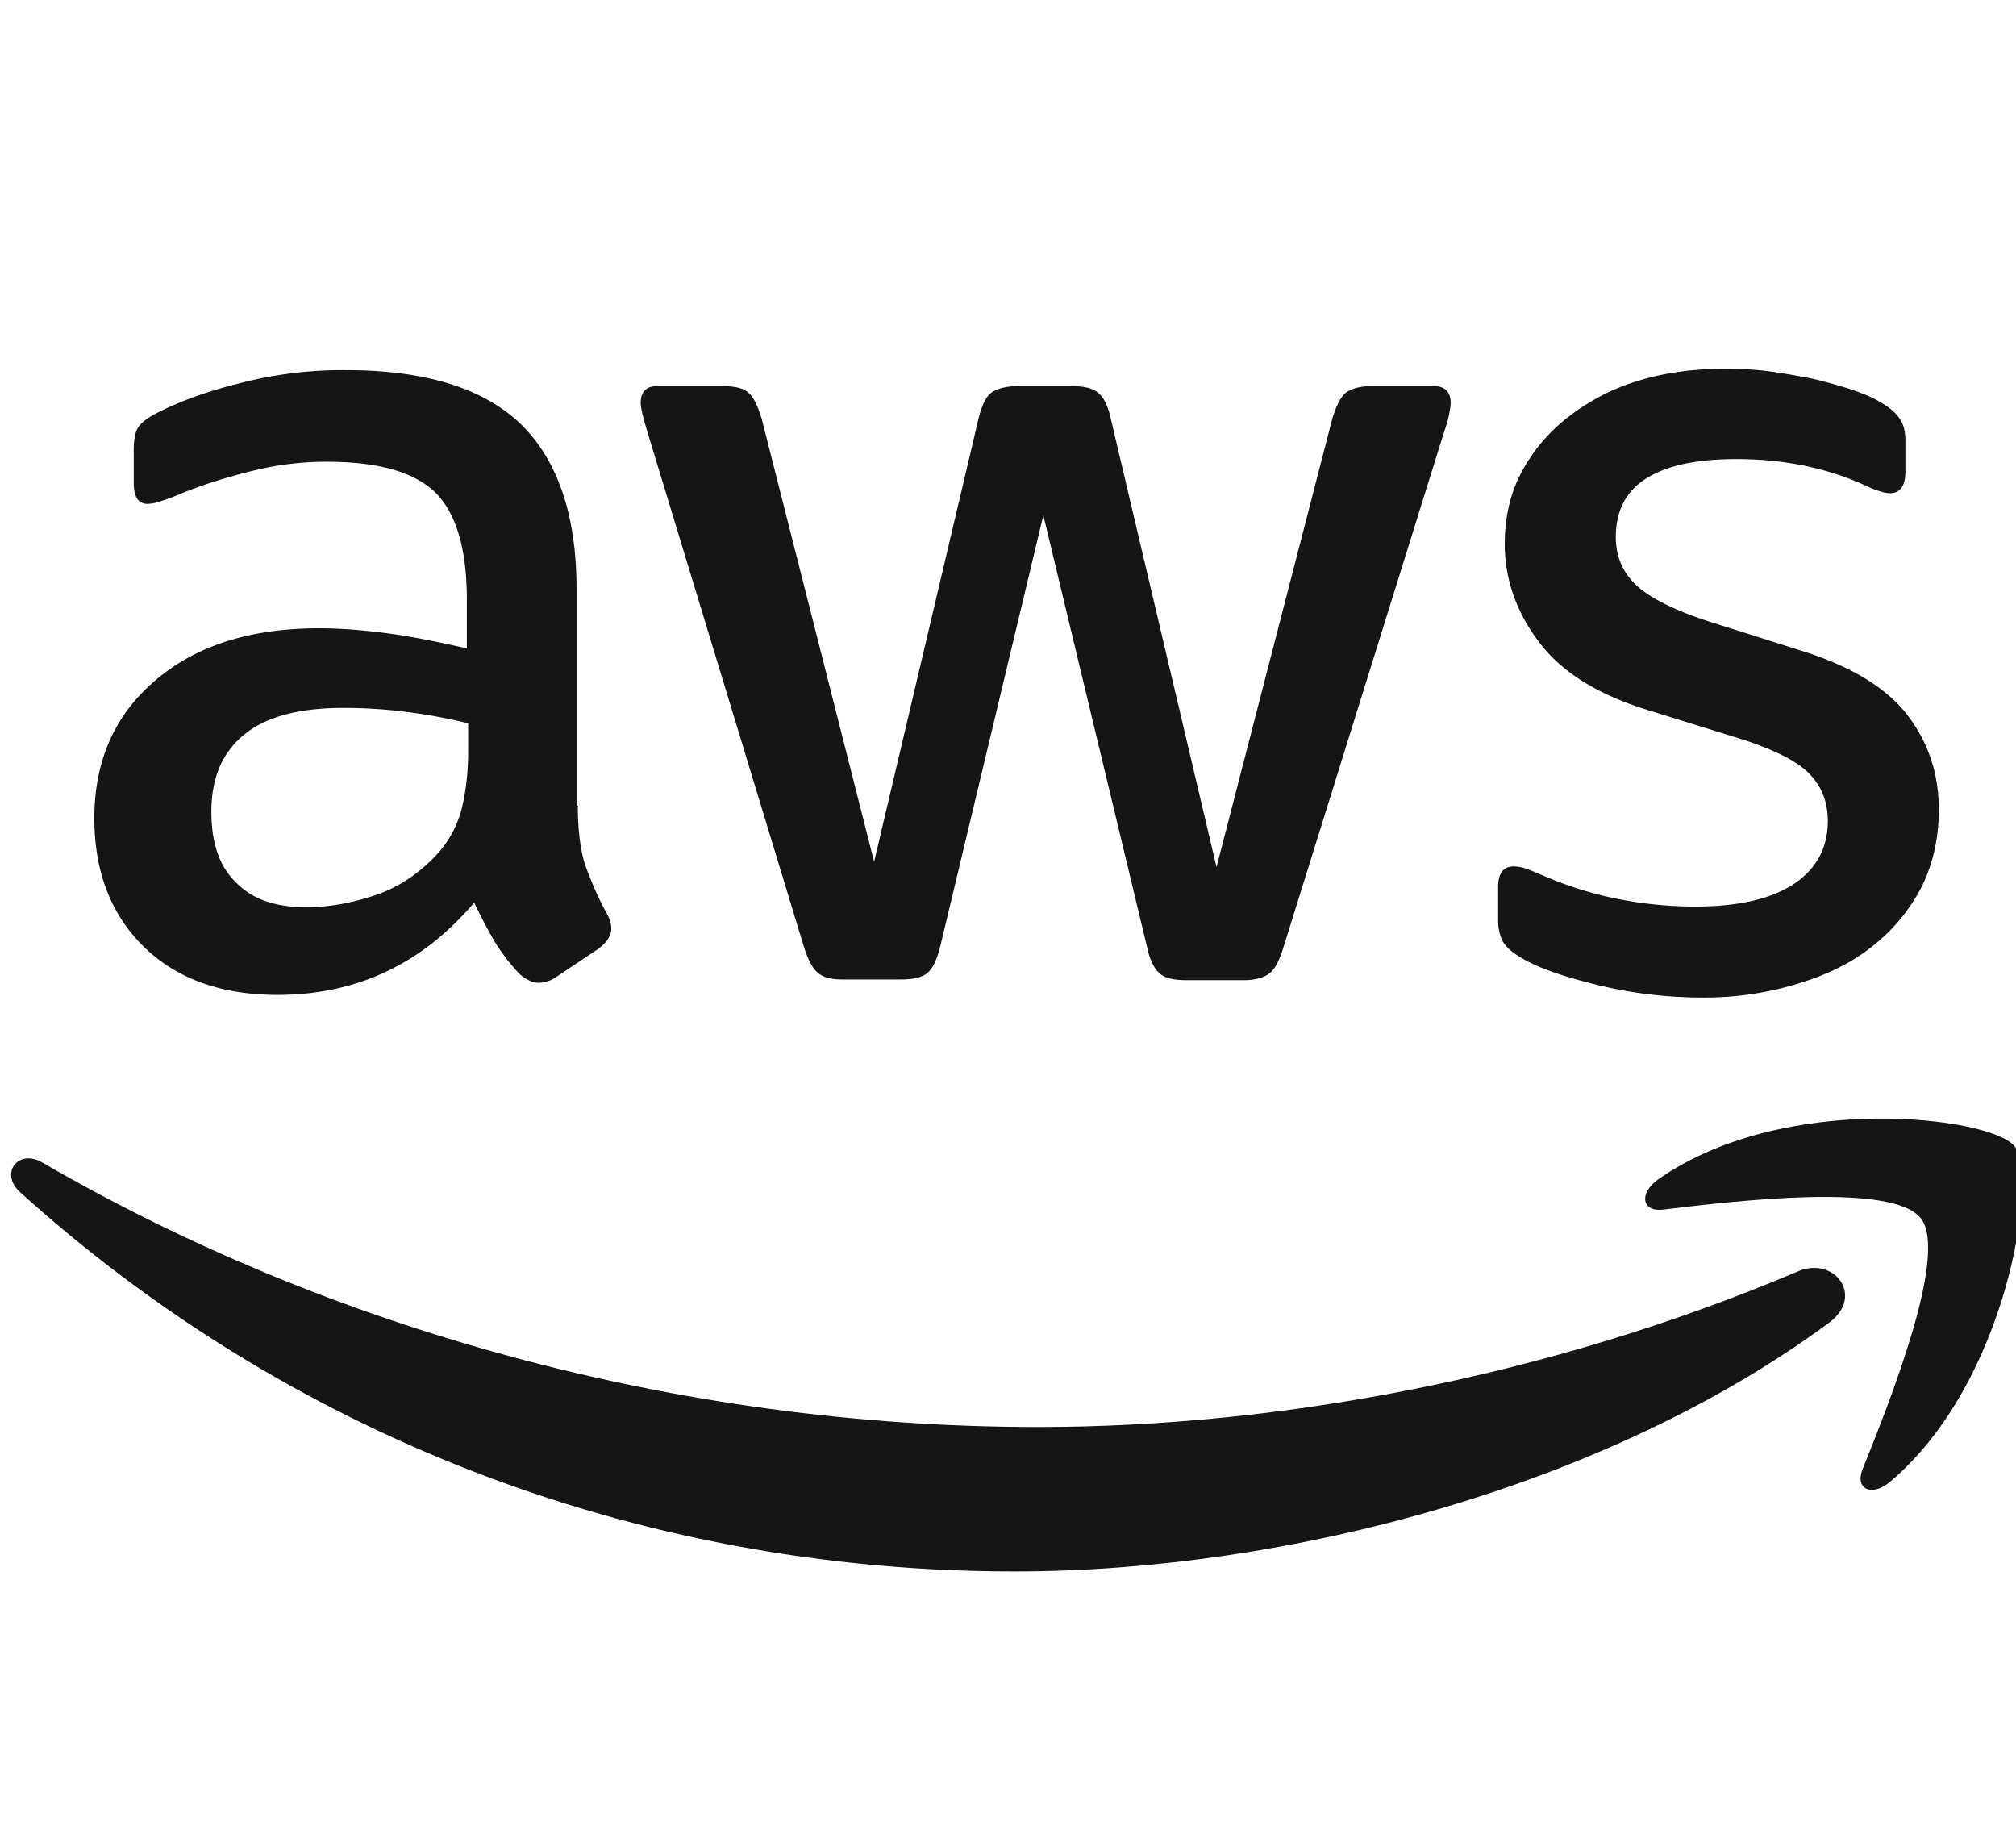
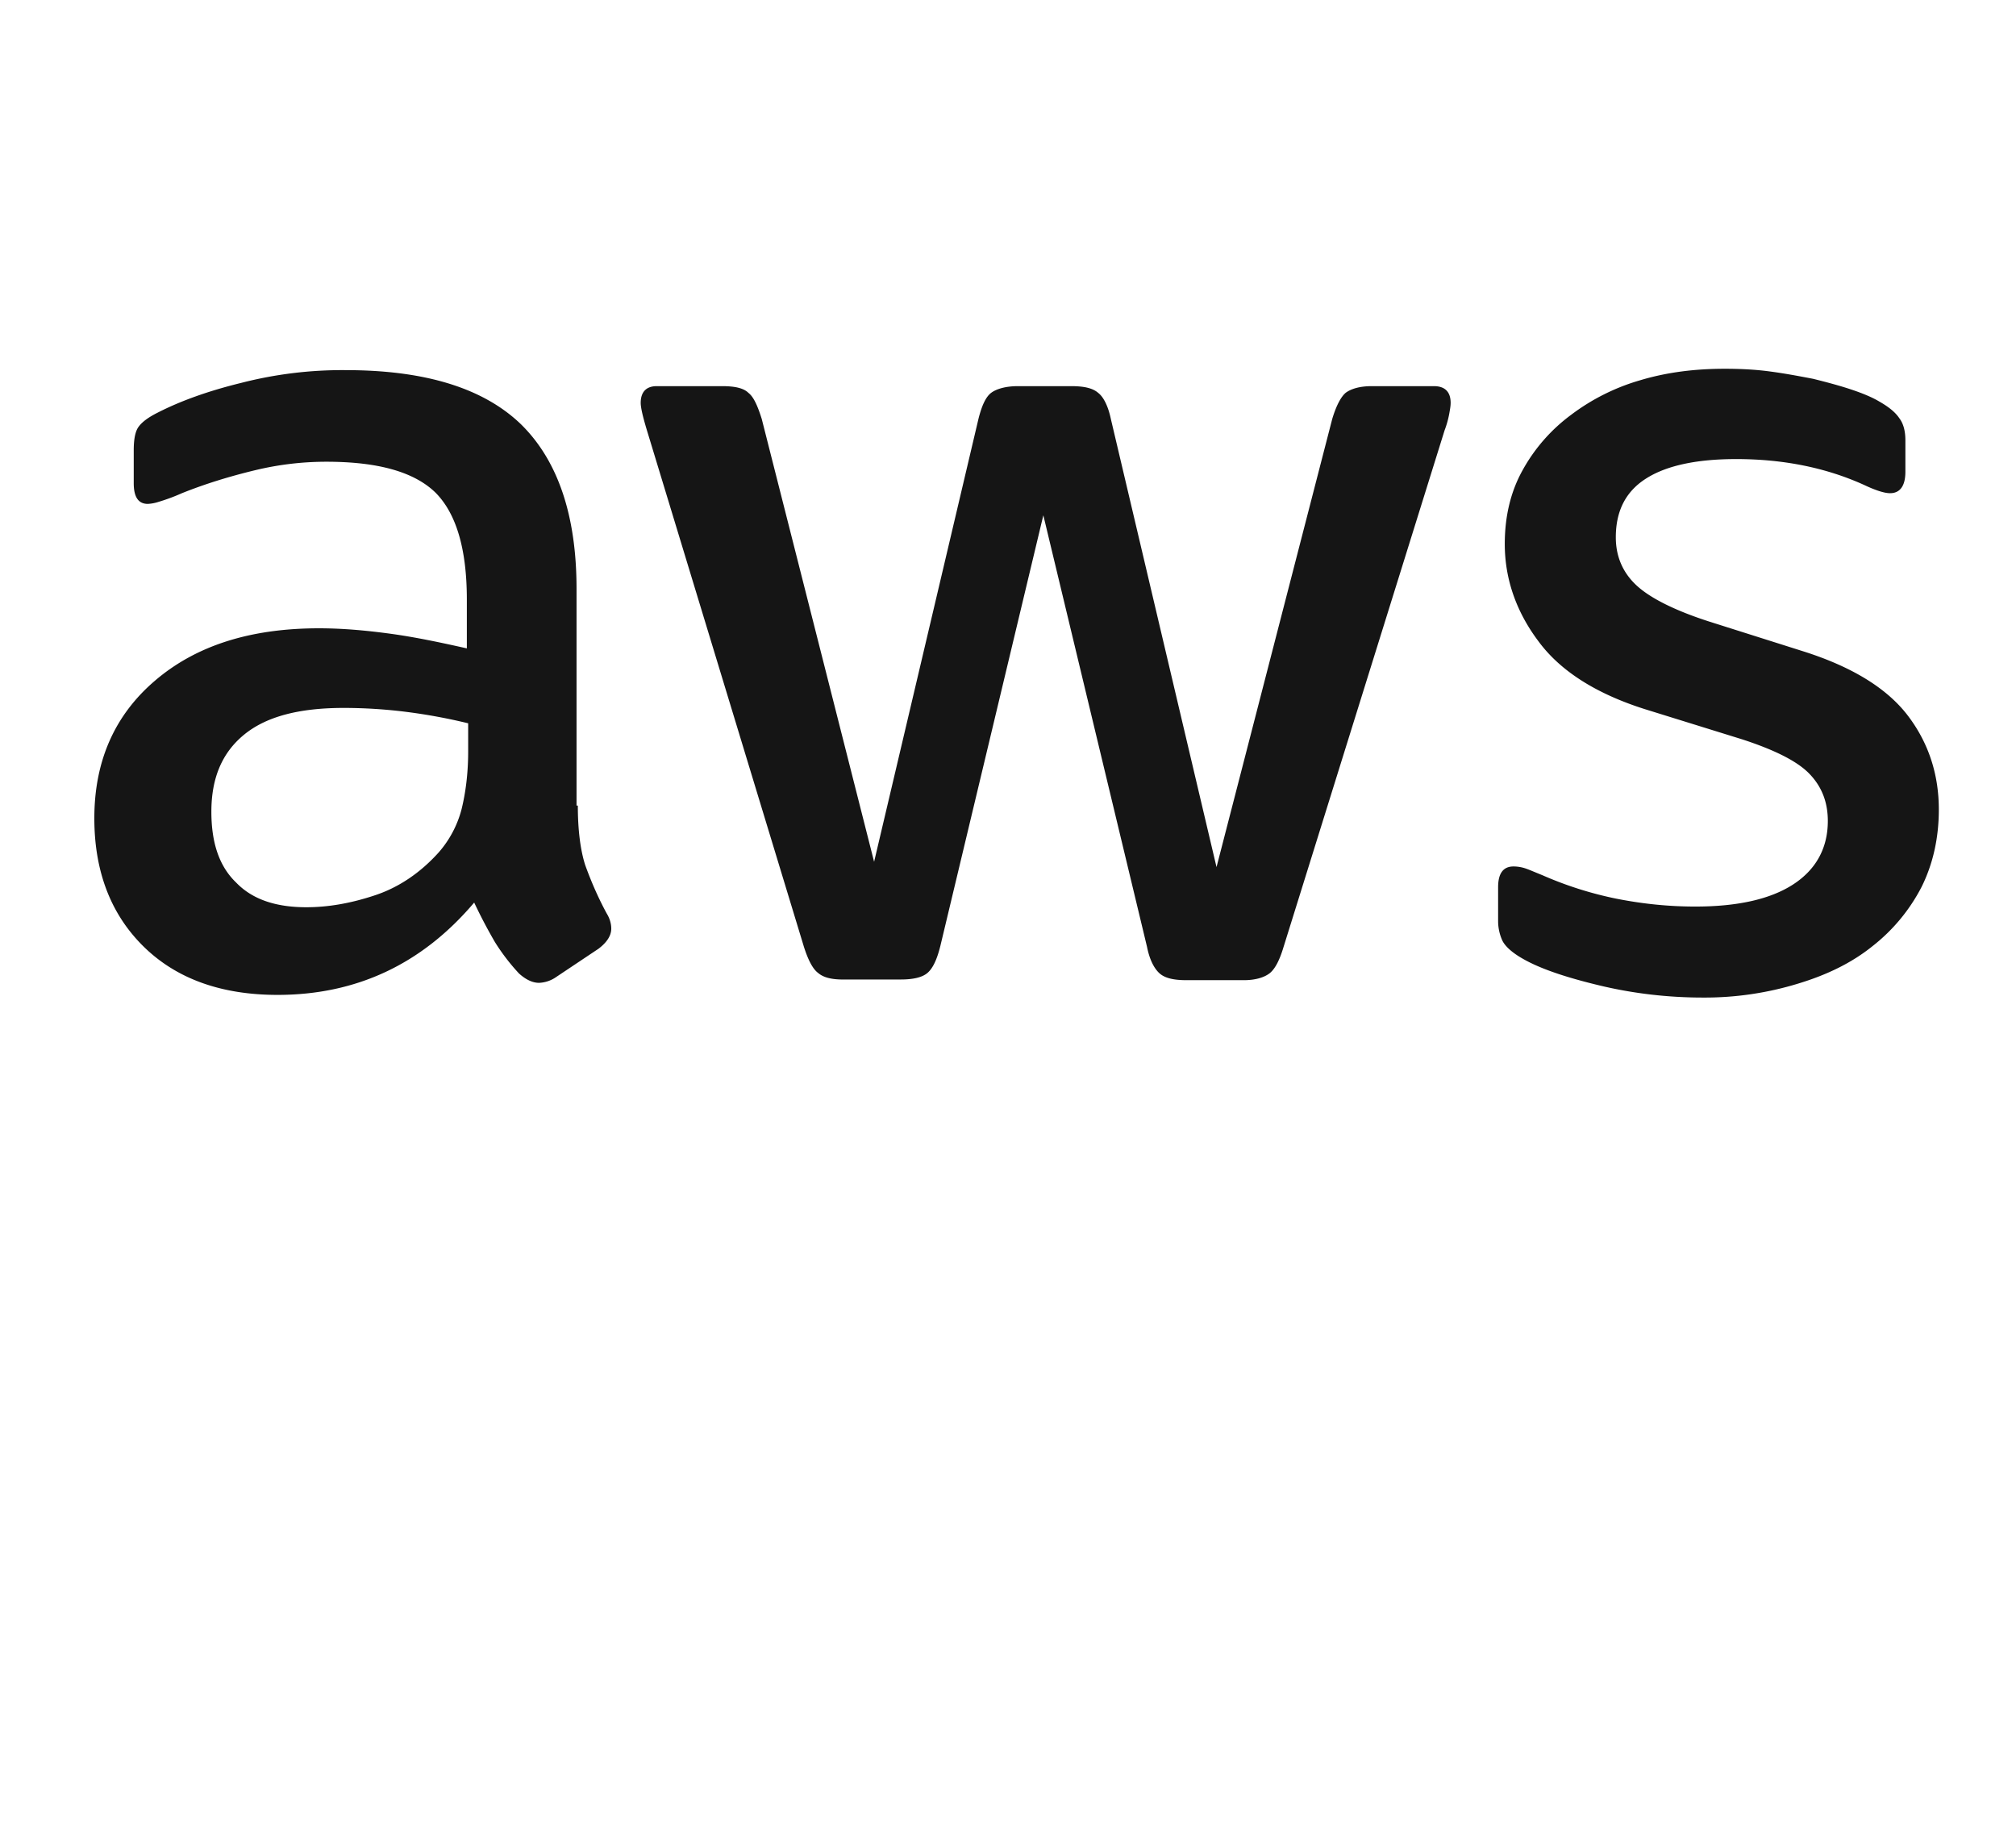
<svg xmlns="http://www.w3.org/2000/svg" width="53" height="48" fill="none">
  <g clip-path="url(#clip0_7179_2080)" fill="#151515">
    <path d="M15.191 21.175c0 .65.07 1.178.194 1.564.14.387.316.81.562 1.266.088.141.123.282.123.405 0 .176-.105.352-.334.527l-1.107.739a.843.843 0 0 1-.458.158c-.175 0-.351-.088-.527-.246a5.44 5.44 0 0 1-.633-.826 13.617 13.617 0 0 1-.545-1.038c-1.371 1.618-3.095 2.427-5.17 2.427-1.476 0-2.654-.422-3.516-1.266-.861-.844-1.3-1.97-1.3-3.376 0-1.495.527-2.708 1.6-3.622 1.072-.915 2.496-1.372 4.307-1.372.598 0 1.213.053 1.864.141.65.088 1.318.229 2.022.387v-1.284c0-1.336-.282-2.268-.827-2.813-.563-.545-1.512-.809-2.866-.809-.615 0-1.248.07-1.899.229-.65.158-1.283.351-1.899.598a5.048 5.048 0 0 1-.615.228 1.08 1.08 0 0 1-.281.053c-.246 0-.37-.176-.37-.545v-.862c0-.28.036-.492.124-.615.087-.123.246-.246.492-.37.615-.316 1.354-.58 2.215-.79a10.66 10.66 0 0 1 2.743-.334c2.092 0 3.622.474 4.607 1.424.967.95 1.46 2.39 1.46 4.325v5.697h.034zm-7.138 2.672c.58 0 1.178-.105 1.81-.316.634-.211 1.196-.598 1.671-1.126a2.79 2.79 0 0 0 .598-1.125c.105-.422.176-.932.176-1.53v-.738a14.716 14.716 0 0 0-1.618-.299 13.254 13.254 0 0 0-1.653-.105c-1.178 0-2.04.228-2.62.703-.58.475-.86 1.143-.86 2.022-.001.826.21 1.442.65 1.864.422.44 1.037.65 1.846.65zm14.118 1.9c-.316 0-.527-.054-.668-.177-.14-.105-.263-.351-.369-.685l-4.132-13.592c-.105-.351-.158-.58-.158-.703 0-.281.14-.44.422-.44h1.723c.334 0 .563.053.686.176.14.106.246.352.351.686l2.954 11.64 2.743-11.64c.088-.352.194-.58.334-.686.14-.105.387-.176.703-.176h1.407c.334 0 .563.053.703.176.141.106.264.352.334.686l2.778 11.78 3.042-11.78c.106-.352.229-.58.352-.686.14-.105.37-.176.686-.176h1.635c.281 0 .44.141.44.44 0 .088-.018.176-.036.281a2.497 2.497 0 0 1-.123.44l-4.237 13.591c-.106.352-.229.58-.37.686-.14.105-.369.176-.668.176h-1.512c-.334 0-.562-.053-.703-.176-.14-.123-.264-.352-.334-.703l-2.725-11.341-2.708 11.323c-.088.352-.194.58-.334.703s-.387.176-.704.176h-1.512zm22.594.474c-.914 0-1.829-.106-2.708-.317-.879-.21-1.565-.44-2.022-.703-.281-.158-.475-.334-.545-.492a1.241 1.241 0 0 1-.105-.493v-.896c0-.37.14-.545.404-.545.105 0 .211.017.316.052.106.036.264.106.44.176a9.556 9.556 0 0 0 1.934.616c.703.14 1.39.21 2.092.21 1.108 0 1.97-.193 2.568-.58.597-.386.914-.949.914-1.67 0-.492-.158-.897-.475-1.23-.317-.335-.914-.634-1.776-.915l-2.55-.791c-1.283-.405-2.232-1.002-2.812-1.794-.58-.773-.88-1.635-.88-2.549 0-.739.159-1.39.475-1.952a4.522 4.522 0 0 1 1.266-1.442 5.582 5.582 0 0 1 1.829-.914c.703-.21 1.441-.299 2.215-.299.387 0 .791.018 1.178.07.404.053.774.124 1.143.194.352.088.686.176 1.002.281.317.106.563.211.739.317.246.14.422.281.527.44.106.14.158.334.158.58v.826c0 .37-.14.563-.404.563-.14 0-.37-.07-.668-.211-1.002-.457-2.128-.686-3.376-.686-1.002 0-1.793.158-2.338.492-.546.334-.827.844-.827 1.565 0 .492.176.914.528 1.248.351.335 1.002.669 1.934.968l2.496.79c1.266.405 2.18.968 2.726 1.689.545.72.808 1.547.808 2.461 0 .756-.158 1.442-.457 2.04a4.73 4.73 0 0 1-1.283 1.547c-.545.44-1.196.756-1.952.985a8.36 8.36 0 0 1-2.514.369z" />
-     <path fill-rule="evenodd" clip-rule="evenodd" d="M48.088 34.766c-5.785 4.273-14.19 6.54-21.416 6.54-10.127 0-19.252-3.744-26.145-9.969-.545-.492-.052-1.16.598-.773 7.455 4.325 16.65 6.945 26.163 6.945 6.418 0 13.468-1.336 19.956-4.08.967-.439 1.793.634.844 1.337z" />
-     <path fill-rule="evenodd" clip-rule="evenodd" d="M50.497 32.023c-.739-.95-4.888-.457-6.77-.229-.562.07-.65-.422-.14-.79 3.305-2.322 8.738-1.654 9.371-.88.633.791-.176 6.224-3.27 8.826-.475.405-.932.194-.721-.334.703-1.74 2.268-5.661 1.53-6.593z" />
  </g>
  <defs>
    <clipPath id="clip0_7179_2080">
      <path fill="#fff" transform="translate(0 6.5)" d="M0 0H53V35H0z" />
    </clipPath>
  </defs>
</svg>